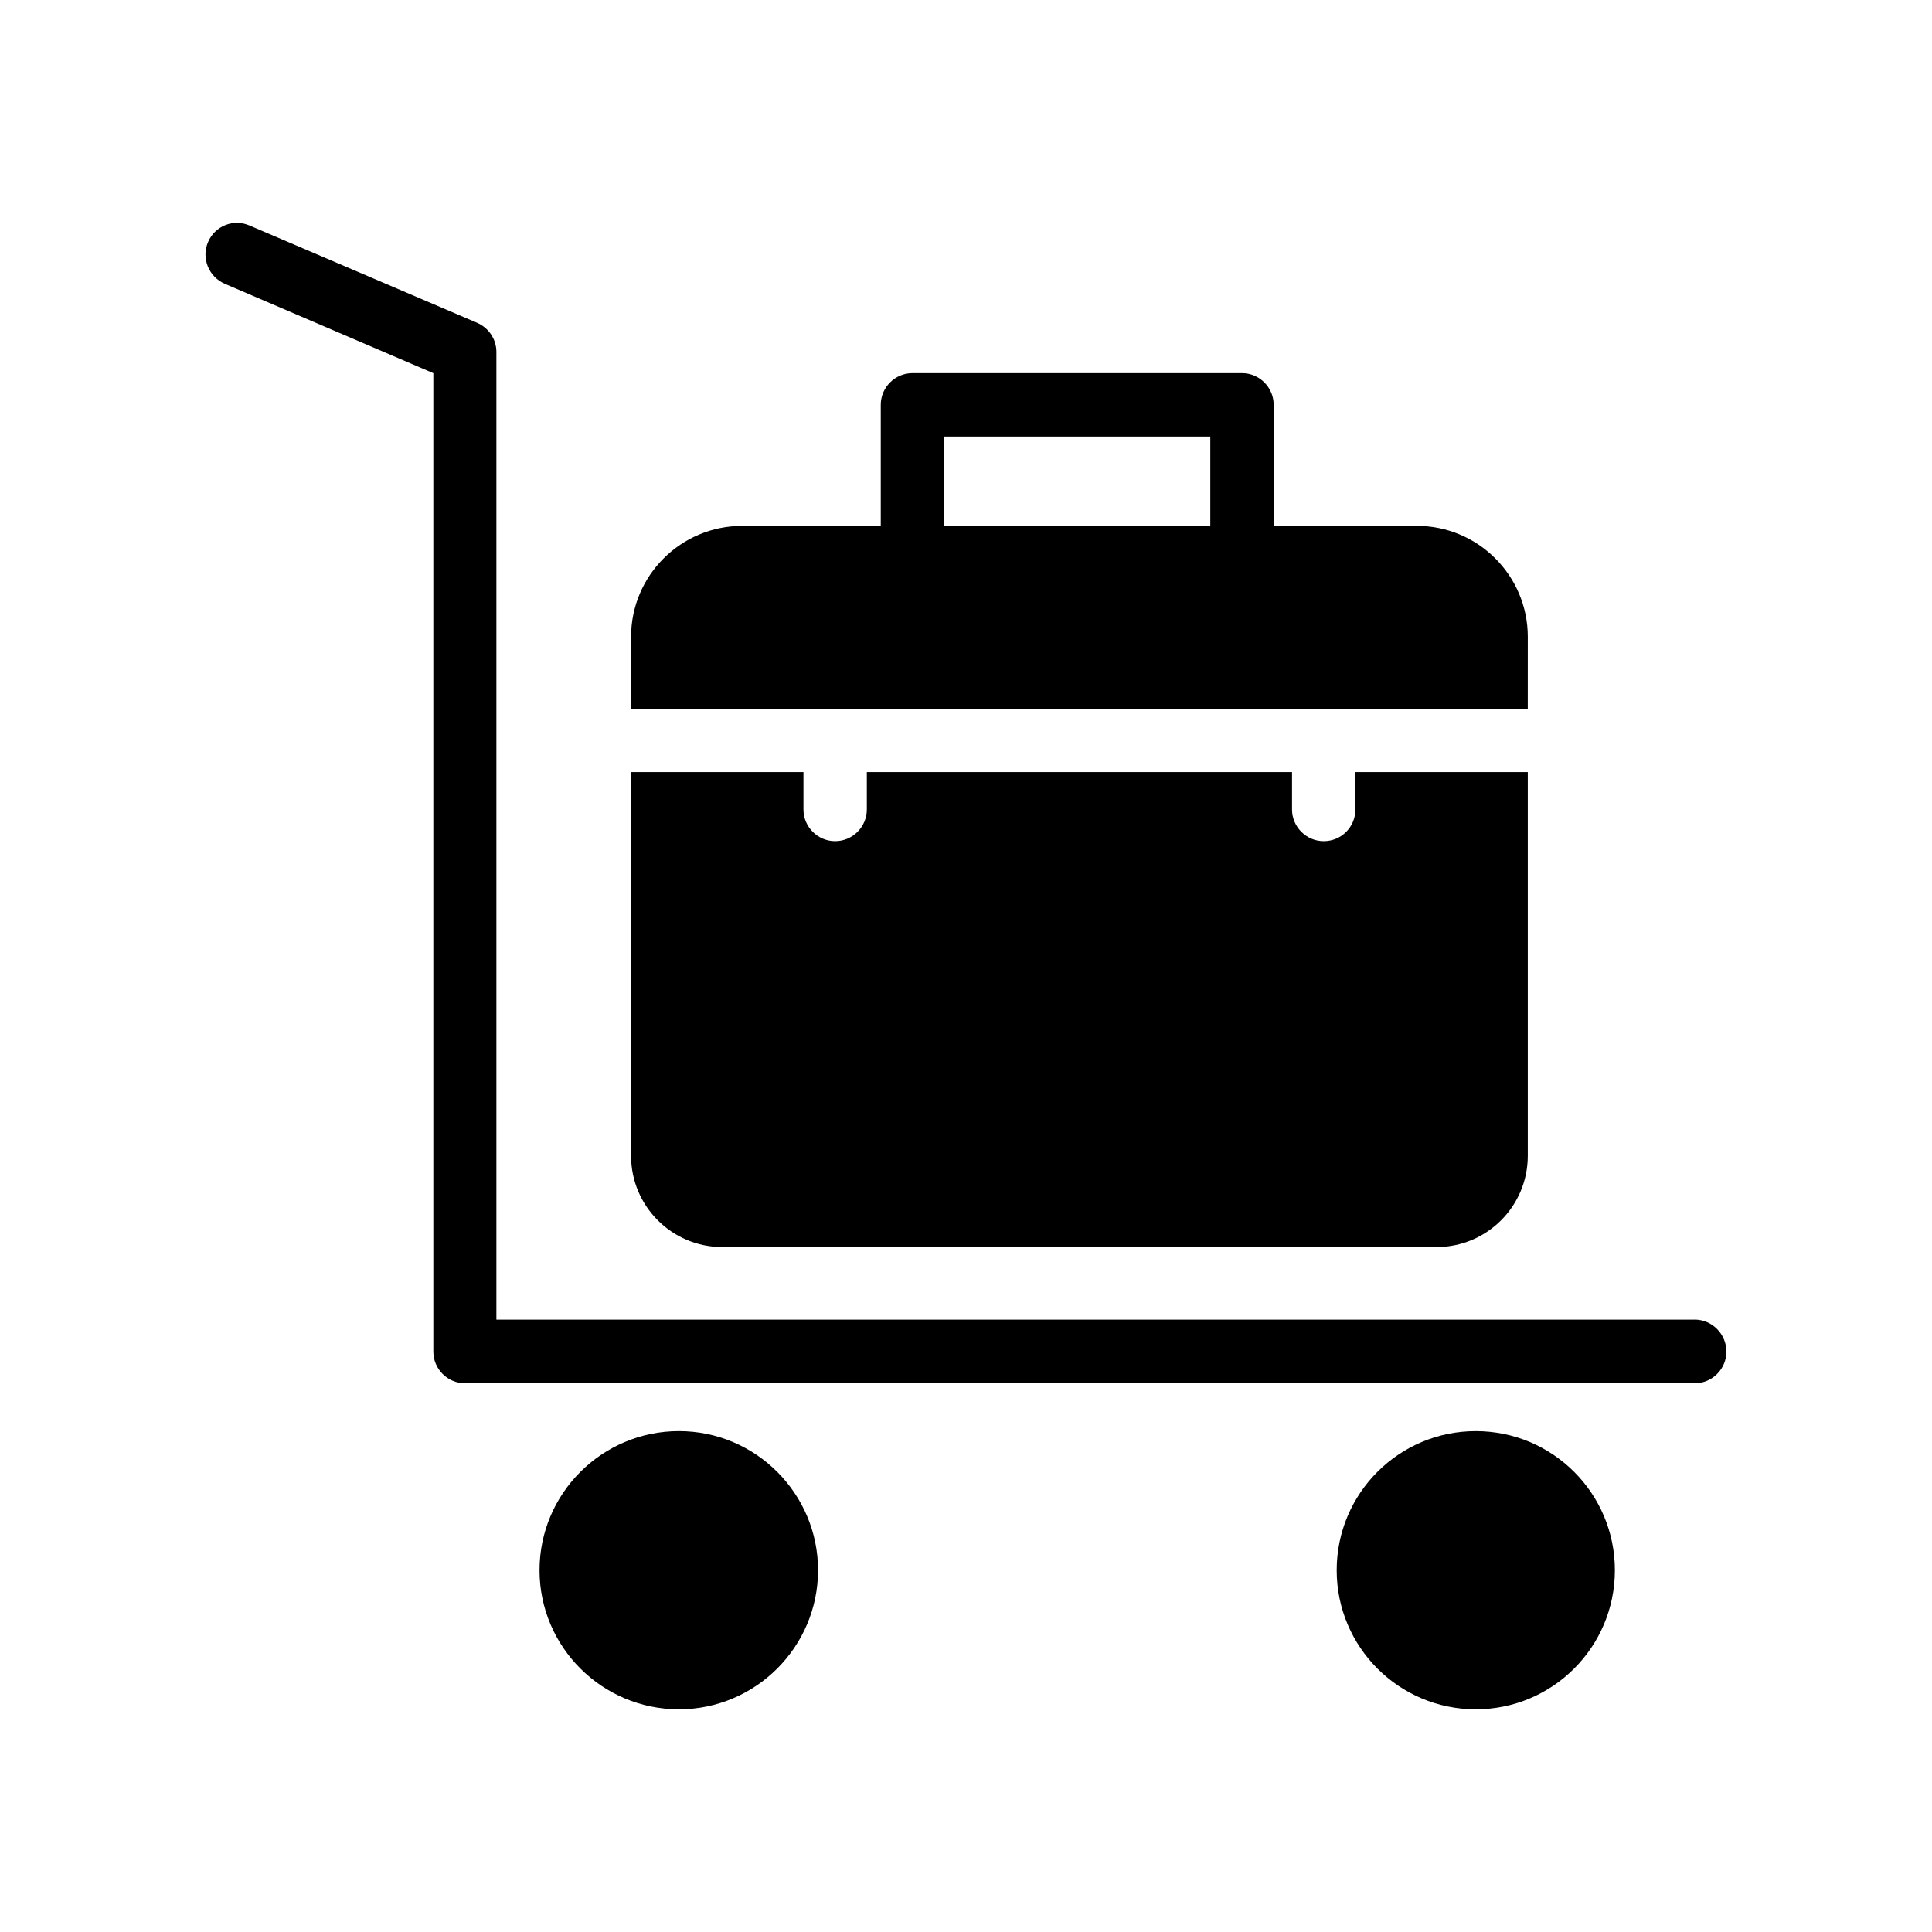
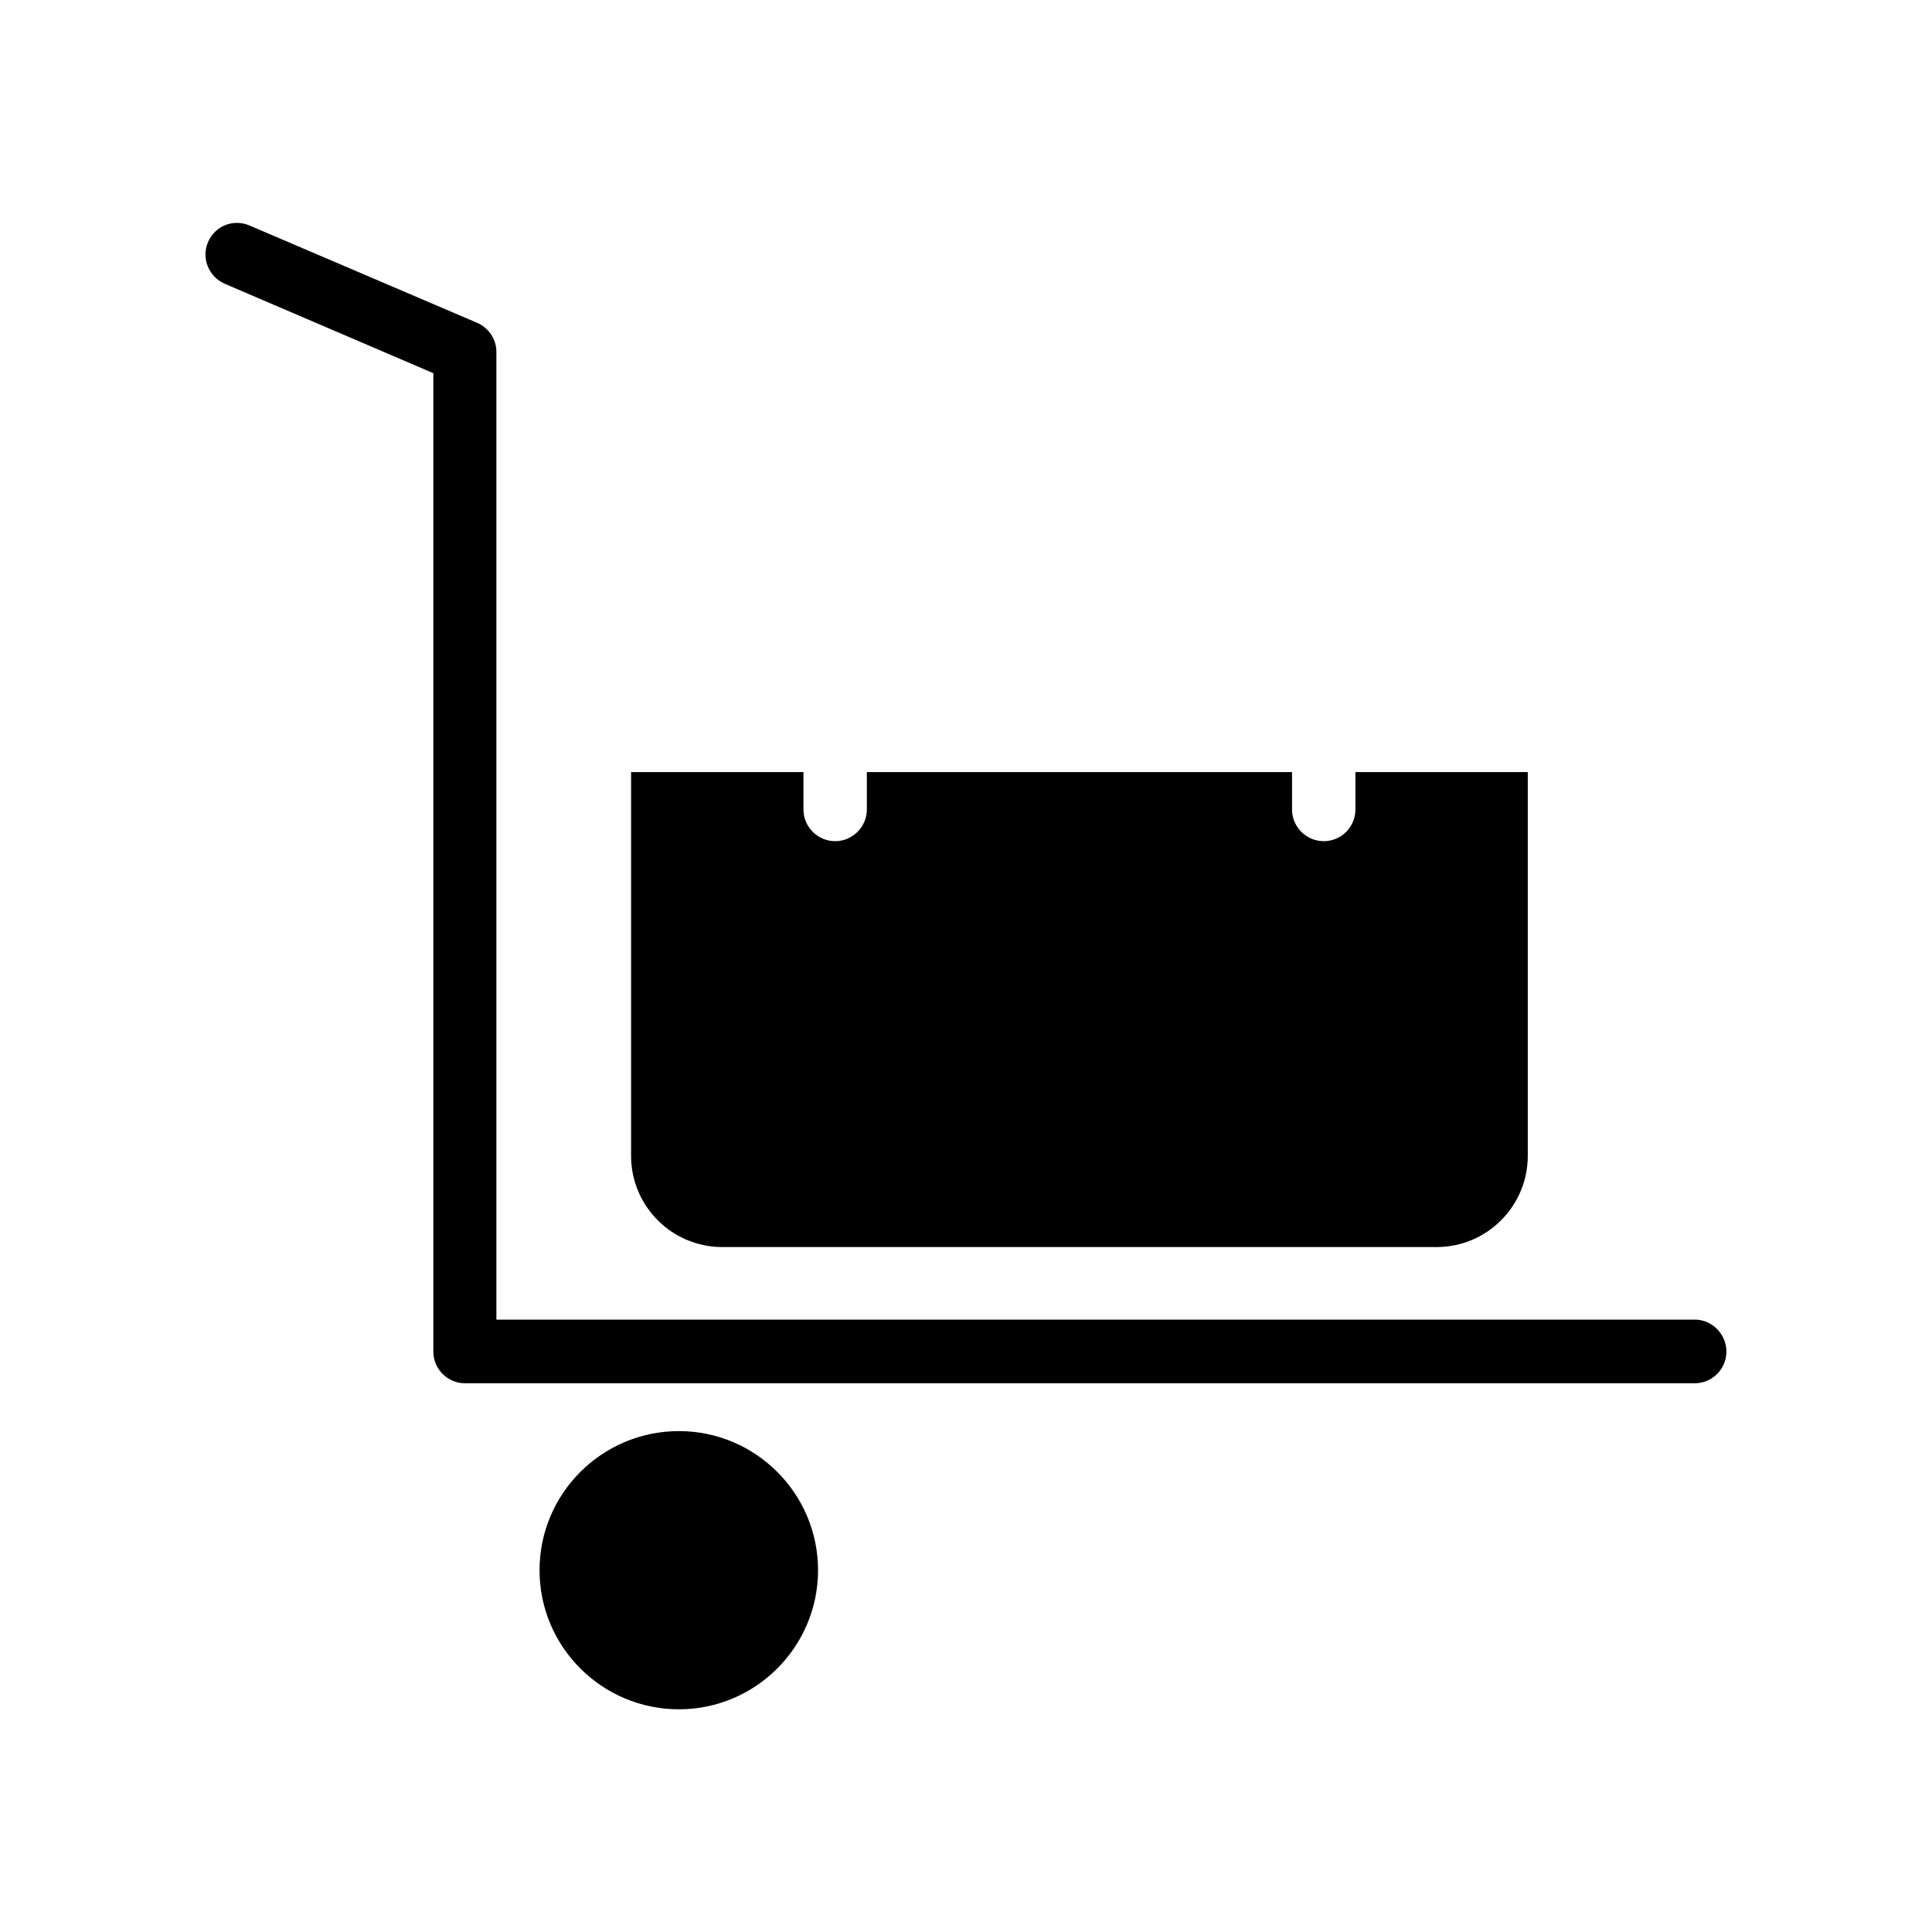
<svg xmlns="http://www.w3.org/2000/svg" fill="#000000" width="800px" height="800px" version="1.1" viewBox="144 144 512 512">
  <g>
    <path d="m593.12 493.71h-317.57v-256.44c0-3.359-2.016-6.383-5.121-7.727l-60.293-25.777c-4.281-1.848-9.152 0.082-11 4.367-1.844 4.281 0.168 9.234 4.453 11.082l55.25 23.68v259.29c0 4.617 3.777 8.398 8.398 8.398h325.88c4.617 0 8.398-3.777 8.398-8.398 0-4.617-3.781-8.48-8.398-8.48z" />
-     <path d="m571.96 560.12c0 20.359-16.504 36.863-36.863 36.863-20.355 0-36.859-16.504-36.859-36.863 0-20.355 16.504-36.859 36.859-36.859 20.359 0 36.863 16.504 36.863 36.859" />
-     <path d="m360.79 560.12c0-20.32-16.543-36.863-36.863-36.863-20.402 0-36.945 16.543-36.945 36.863s16.543 36.863 36.945 36.863c20.32 0 36.863-16.543 36.863-36.863z" />
-     <path d="m548.88 312.75c0-16.207-13.184-29.391-29.391-29.391h-37.953v-32.074c0-4.617-3.777-8.398-8.398-8.398h-87.328c-4.617 0-8.398 3.777-8.398 8.398v32.074h-36.695c-16.289 0-29.473 13.184-29.473 29.391v19.062h237.63zm-84.137-29.473h-70.535v-23.594h70.535z" />
+     <path d="m360.79 560.12c0-20.32-16.543-36.863-36.863-36.863-20.402 0-36.945 16.543-36.945 36.863s16.543 36.863 36.945 36.863c20.32 0 36.863-16.543 36.863-36.863" />
    <path d="m311.24 348.61v101.69c0 13.352 10.832 24.184 24.184 24.184h189.27c13.352 0 24.184-10.832 24.184-24.184v-101.69h-45.68v9.91c0 4.617-3.695 8.398-8.398 8.398-4.617 0-8.398-3.777-8.398-8.398v-9.91h-112.68v9.91c0 4.617-3.777 8.398-8.398 8.398-4.617 0-8.398-3.777-8.398-8.398v-9.91z" />
  </g>
</svg>